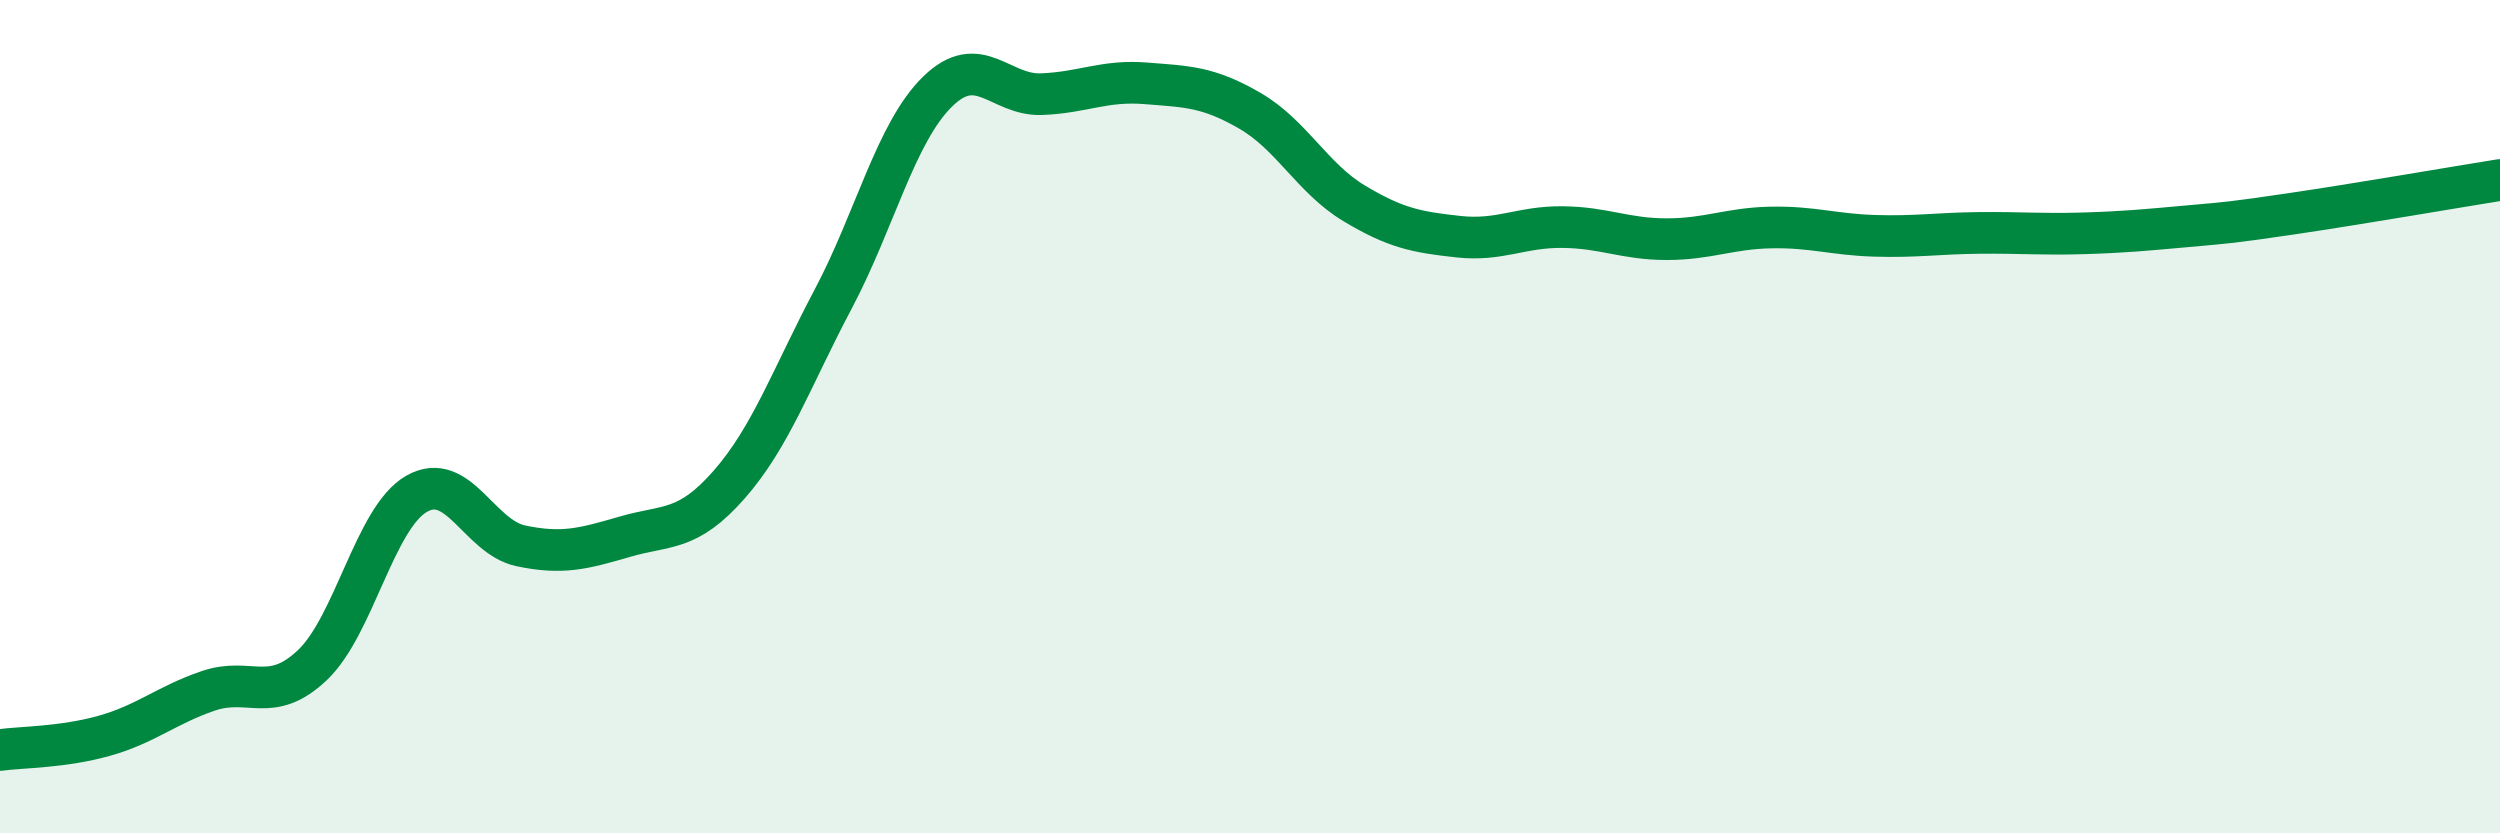
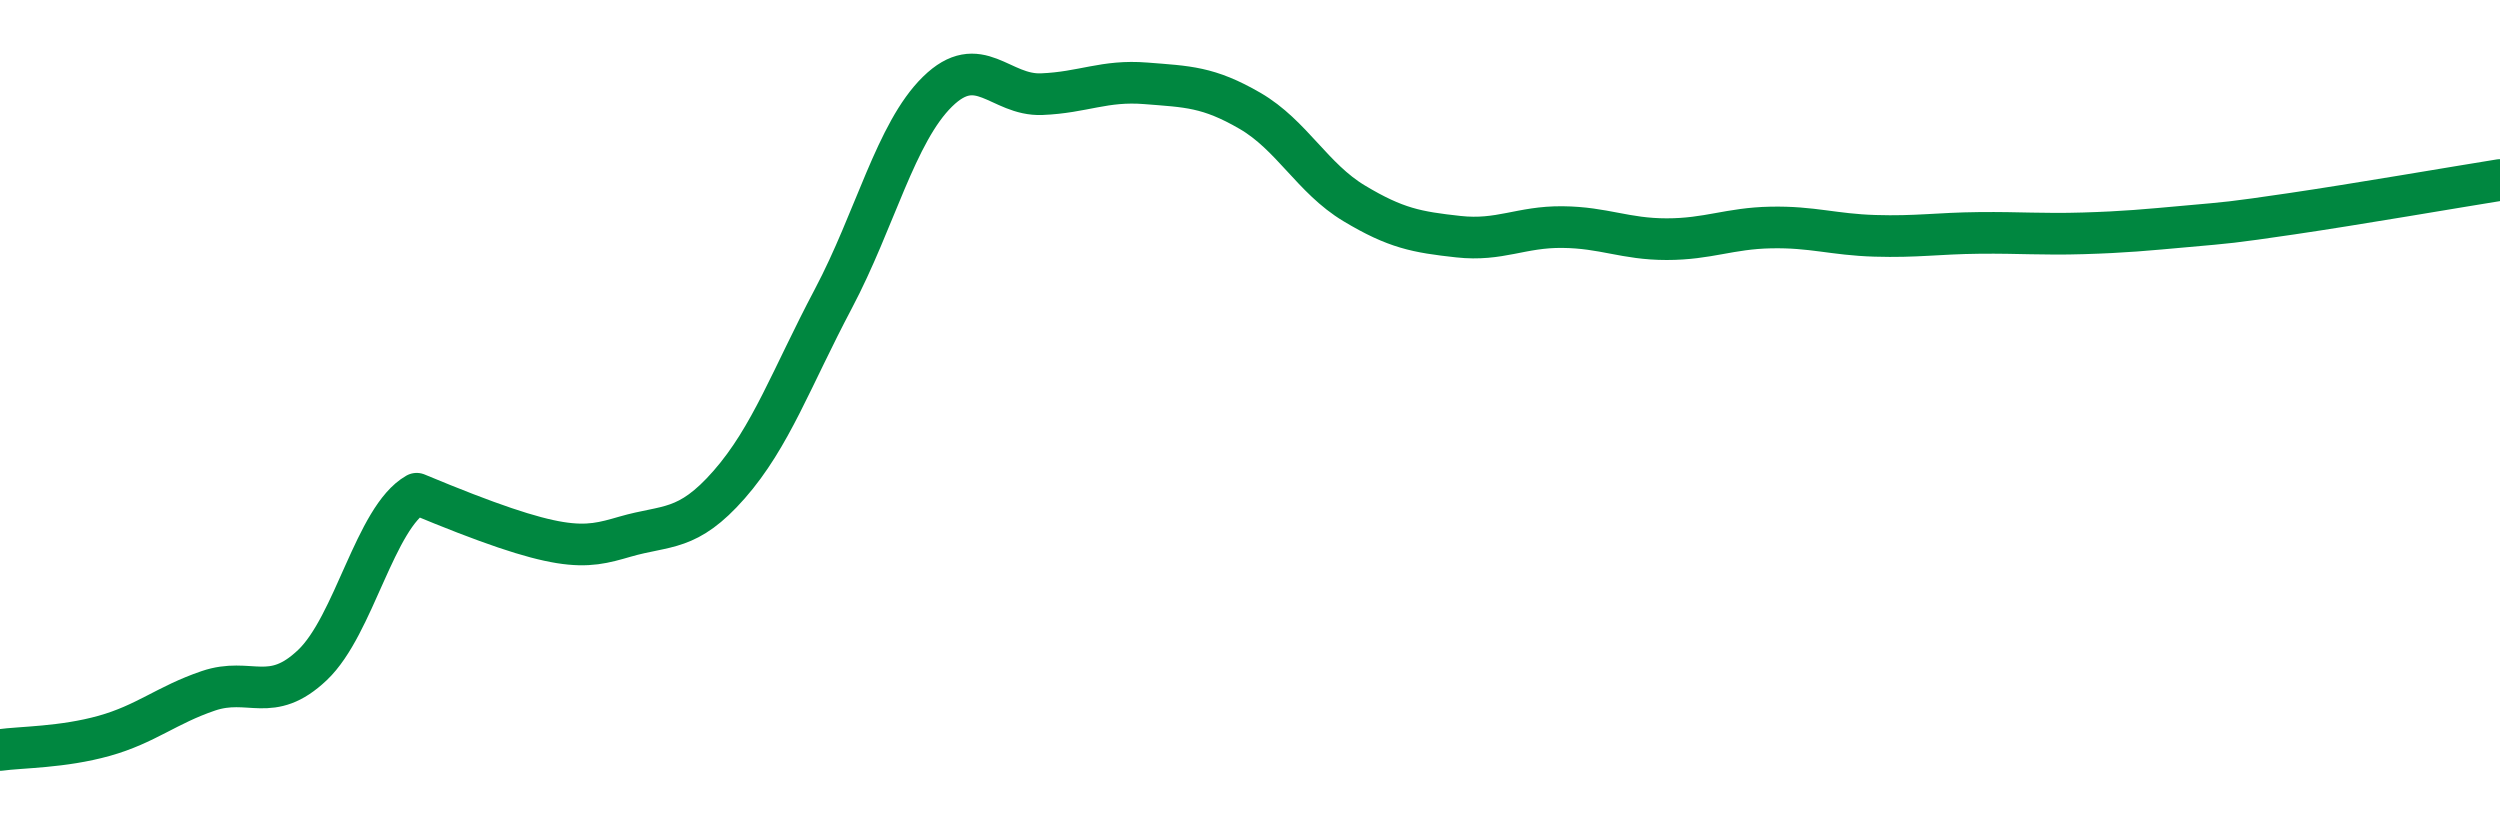
<svg xmlns="http://www.w3.org/2000/svg" width="60" height="20" viewBox="0 0 60 20">
-   <path d="M 0,18 C 0.5,17.93 1.5,17.94 2.5,17.66 C 3.5,17.38 4,16.92 5,16.58 C 6,16.24 6.5,16.91 7.5,15.96 C 8.5,15.01 9,12.42 10,11.85 C 11,11.28 11.5,12.89 12.5,13.1 C 13.5,13.31 14,13.17 15,12.88 C 16,12.59 16.5,12.77 17.5,11.63 C 18.5,10.49 19,9.06 20,7.17 C 21,5.28 21.5,3.18 22.5,2.2 C 23.5,1.22 24,2.3 25,2.26 C 26,2.22 26.5,1.92 27.5,2 C 28.5,2.08 29,2.08 30,2.66 C 31,3.24 31.5,4.28 32.5,4.88 C 33.5,5.48 34,5.57 35,5.68 C 36,5.79 36.5,5.44 37.5,5.45 C 38.5,5.46 39,5.74 40,5.74 C 41,5.74 41.5,5.48 42.5,5.46 C 43.5,5.44 44,5.63 45,5.66 C 46,5.69 46.5,5.6 47.5,5.59 C 48.5,5.58 49,5.63 50,5.6 C 51,5.57 51.5,5.52 52.5,5.43 C 53.5,5.34 53.5,5.35 55,5.13 C 56.5,4.91 59,4.48 60,4.32L60 20L0 20Z" fill="#008740" opacity="0.1" stroke-linecap="round" stroke-linejoin="round" />
-   <path d="M 0,18 C 0.5,17.93 1.5,17.94 2.5,17.66 C 3.5,17.38 4,16.92 5,16.58 C 6,16.24 6.5,16.91 7.5,15.96 C 8.5,15.01 9,12.42 10,11.85 C 11,11.28 11.5,12.89 12.5,13.1 C 13.5,13.31 14,13.17 15,12.88 C 16,12.59 16.5,12.77 17.5,11.63 C 18.5,10.49 19,9.06 20,7.17 C 21,5.28 21.5,3.18 22.5,2.2 C 23.5,1.22 24,2.3 25,2.26 C 26,2.22 26.5,1.92 27.5,2 C 28.5,2.08 29,2.08 30,2.66 C 31,3.24 31.5,4.28 32.5,4.88 C 33.5,5.48 34,5.57 35,5.68 C 36,5.79 36.5,5.44 37.5,5.45 C 38.5,5.46 39,5.74 40,5.74 C 41,5.74 41.5,5.48 42.5,5.46 C 43.5,5.44 44,5.63 45,5.66 C 46,5.69 46.5,5.6 47.5,5.59 C 48.5,5.58 49,5.63 50,5.6 C 51,5.57 51.5,5.52 52.5,5.43 C 53.5,5.34 53.5,5.35 55,5.13 C 56.5,4.91 59,4.48 60,4.32" stroke="#008740" stroke-width="1" fill="none" stroke-linecap="round" stroke-linejoin="round" />
+   <path d="M 0,18 C 0.5,17.93 1.5,17.94 2.5,17.66 C 3.5,17.38 4,16.92 5,16.58 C 6,16.24 6.5,16.91 7.5,15.96 C 8.5,15.01 9,12.42 10,11.85 C 13.5,13.31 14,13.17 15,12.88 C 16,12.59 16.5,12.77 17.5,11.63 C 18.5,10.49 19,9.06 20,7.17 C 21,5.28 21.5,3.18 22.5,2.2 C 23.5,1.22 24,2.3 25,2.26 C 26,2.22 26.5,1.92 27.5,2 C 28.5,2.08 29,2.08 30,2.66 C 31,3.24 31.5,4.28 32.5,4.88 C 33.5,5.48 34,5.57 35,5.68 C 36,5.79 36.5,5.44 37.5,5.45 C 38.5,5.46 39,5.74 40,5.74 C 41,5.74 41.5,5.48 42.5,5.46 C 43.5,5.44 44,5.63 45,5.66 C 46,5.69 46.5,5.6 47.5,5.59 C 48.5,5.58 49,5.63 50,5.6 C 51,5.57 51.5,5.52 52.5,5.43 C 53.5,5.34 53.5,5.35 55,5.13 C 56.5,4.91 59,4.48 60,4.32" stroke="#008740" stroke-width="1" fill="none" stroke-linecap="round" stroke-linejoin="round" />
</svg>